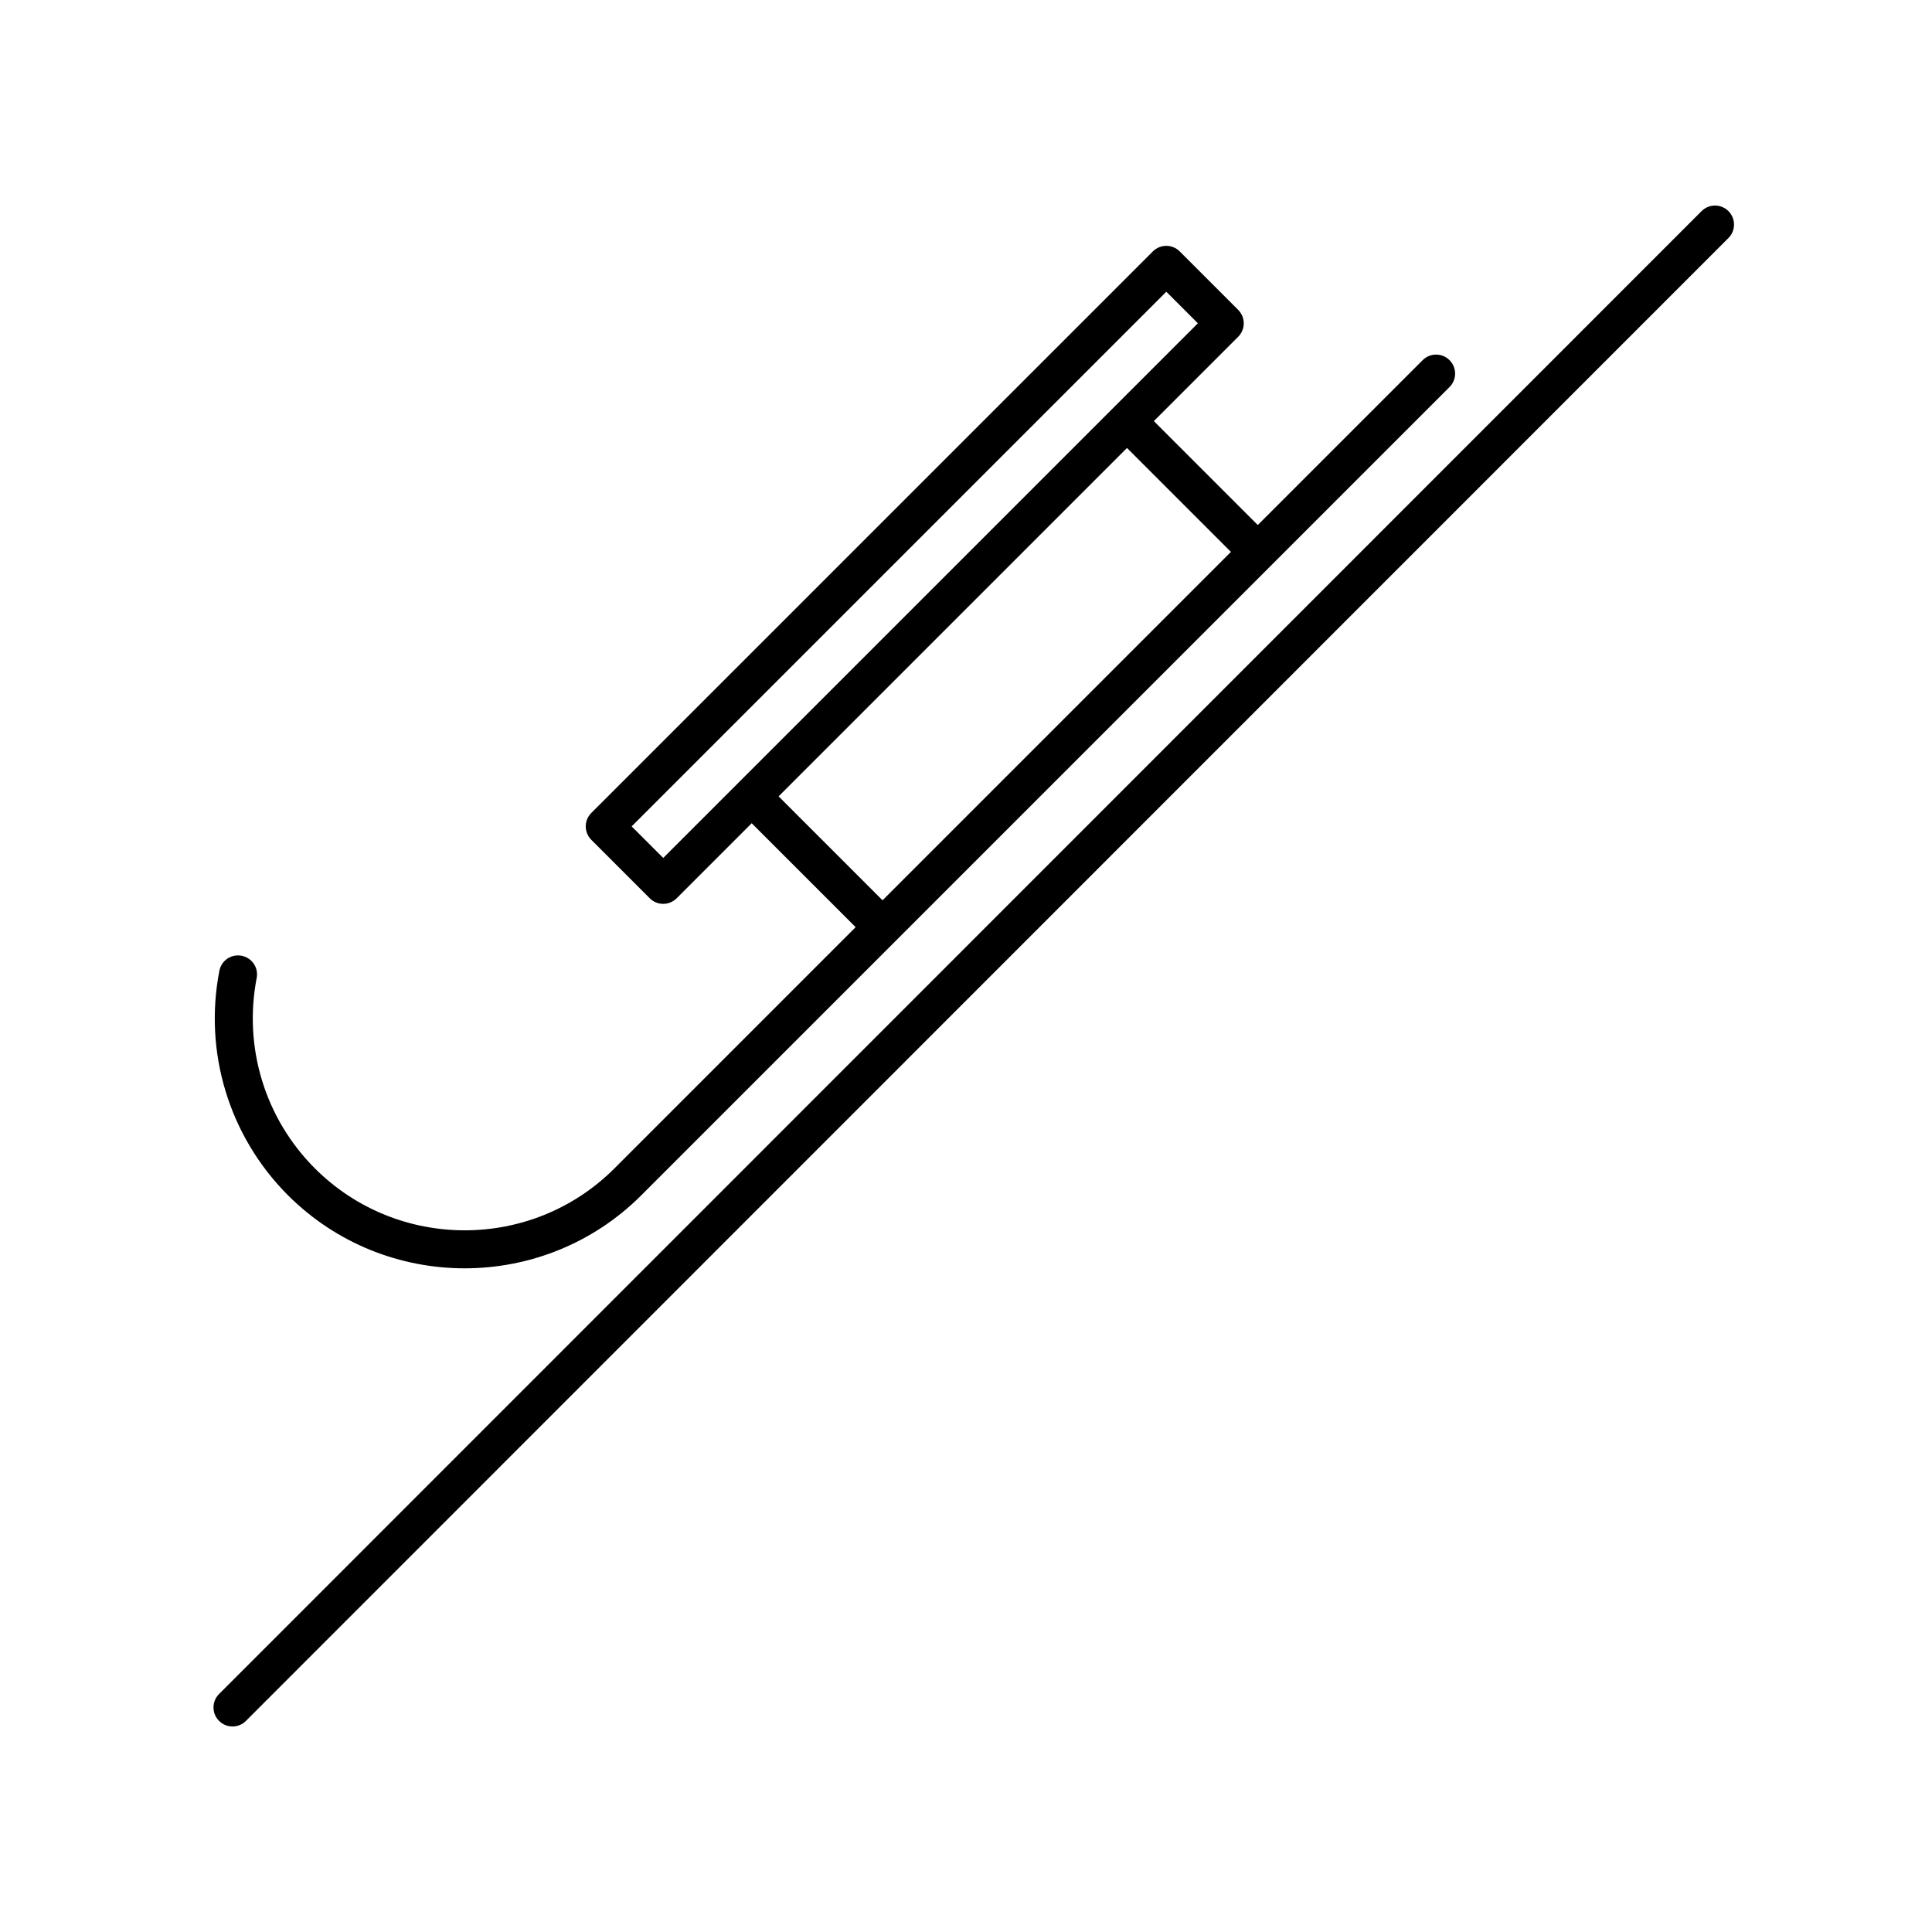
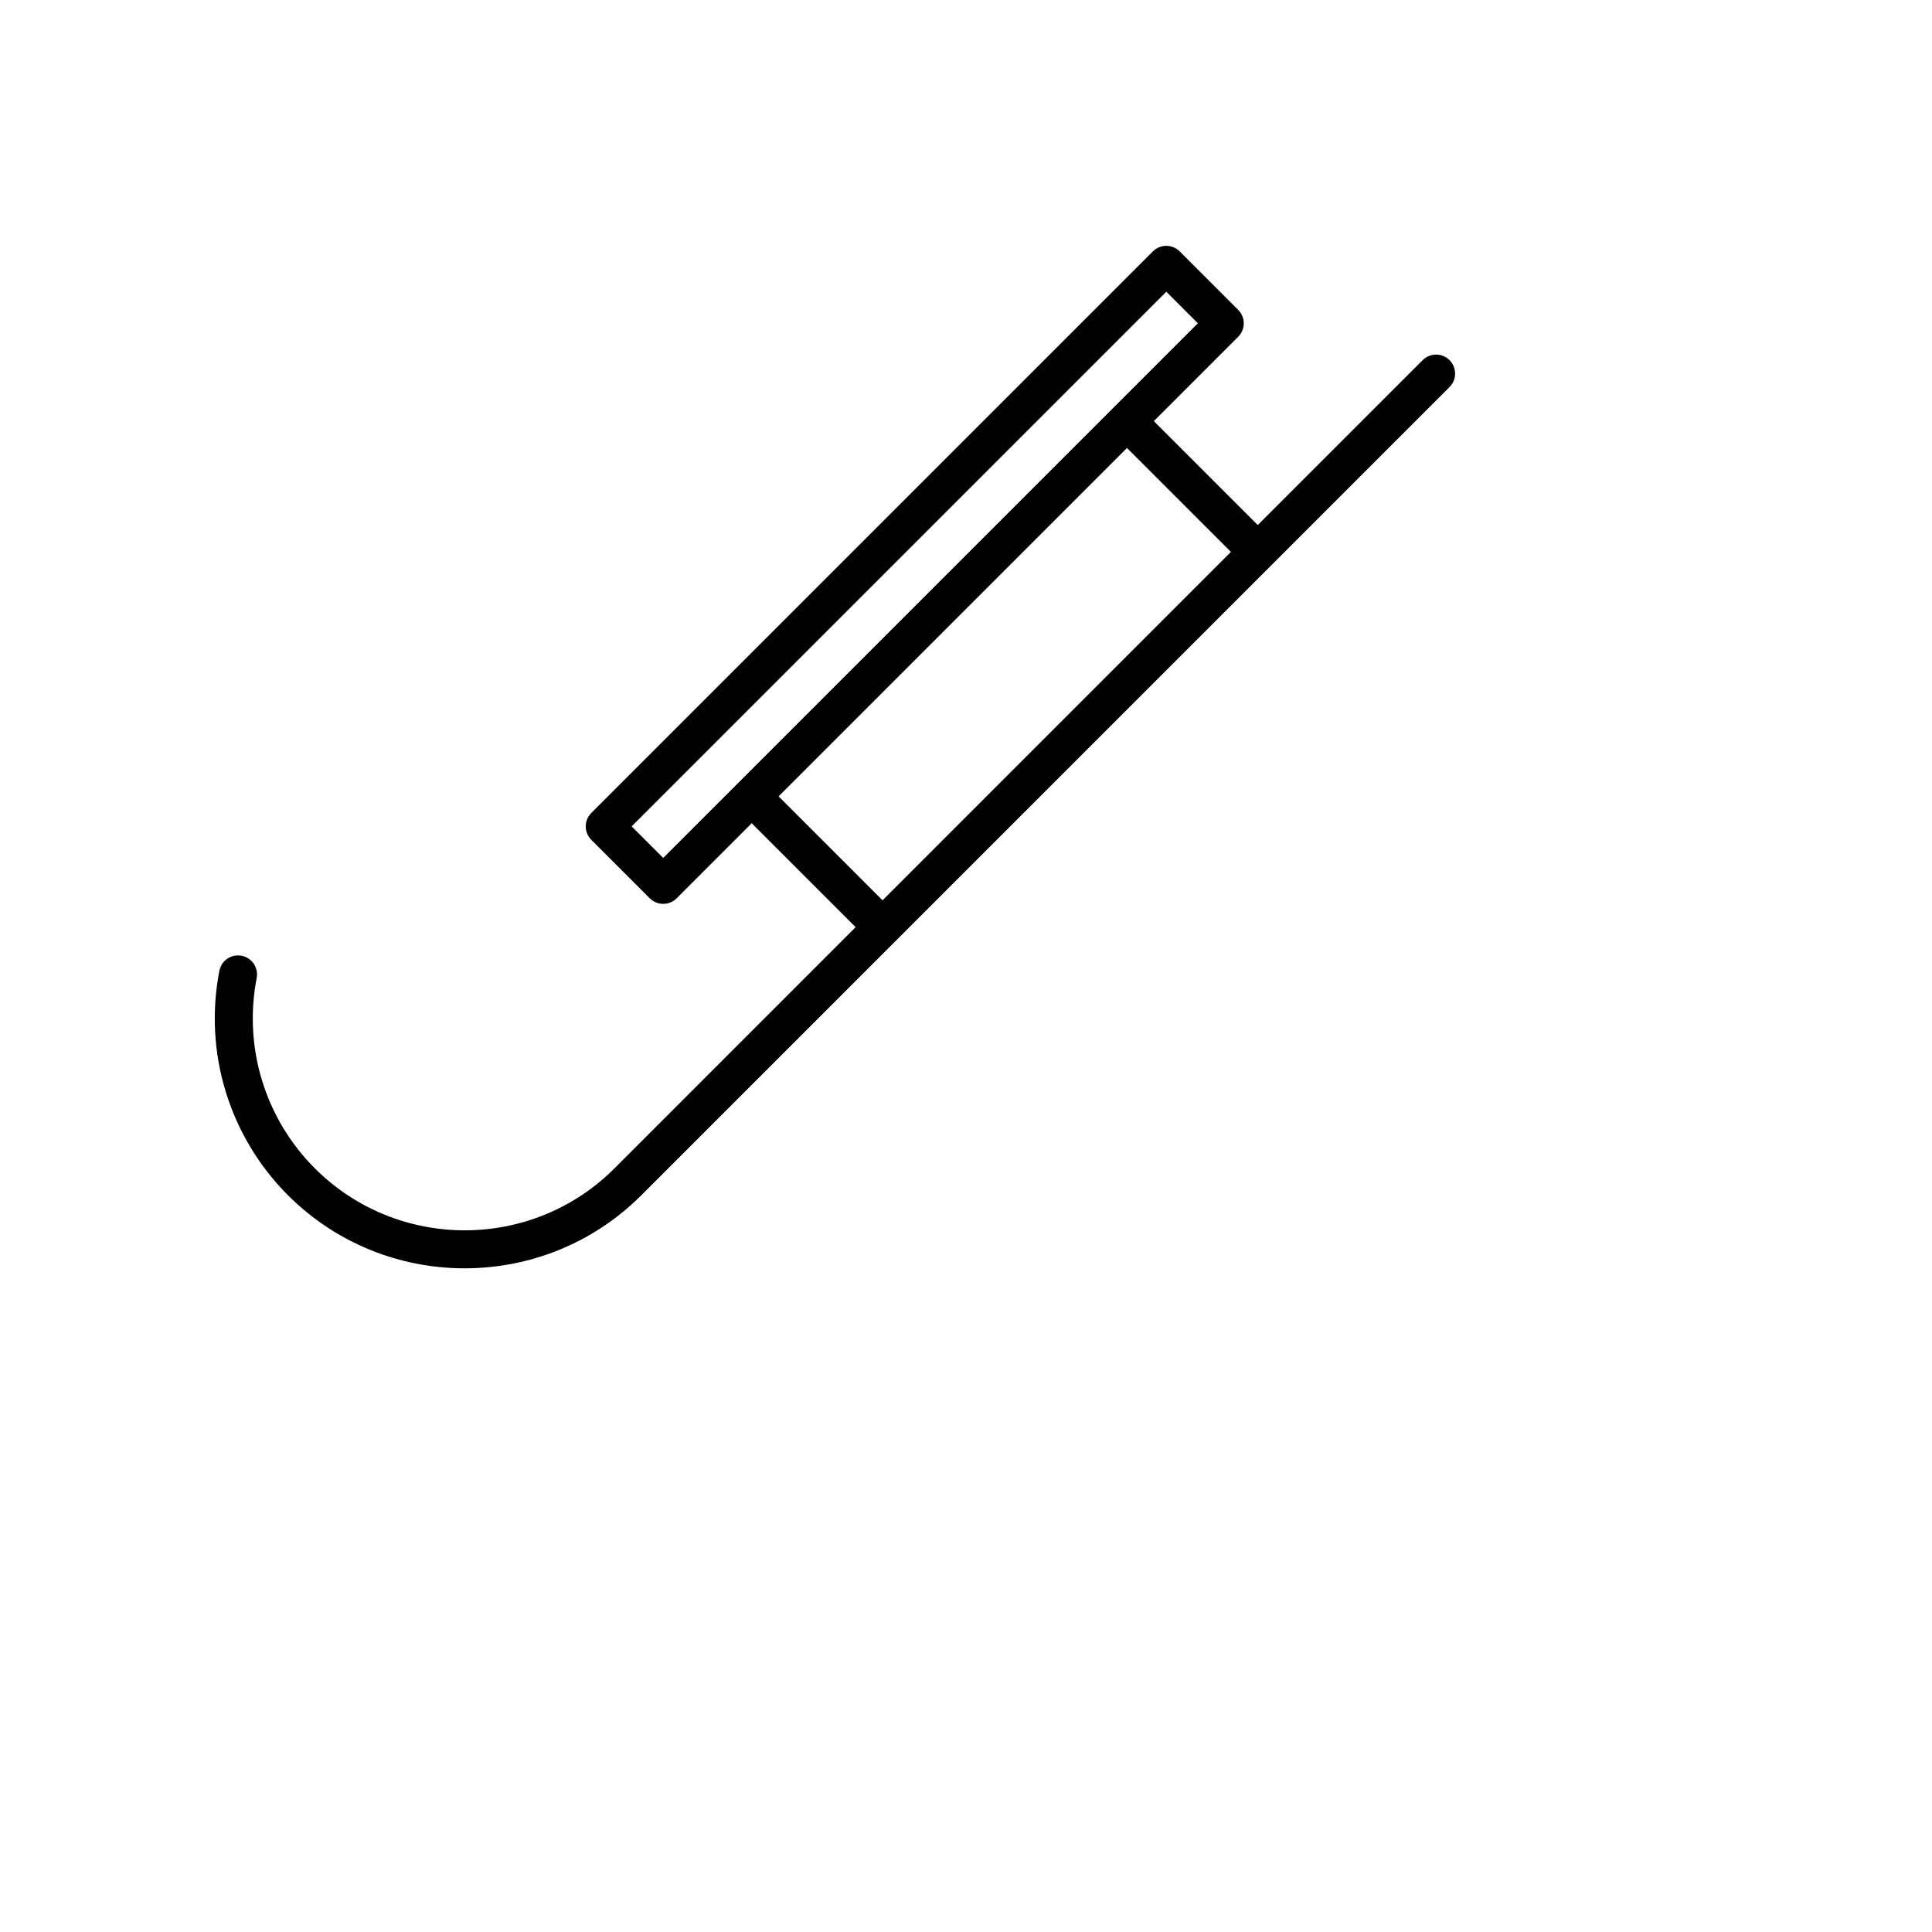
<svg xmlns="http://www.w3.org/2000/svg" fill="#000000" width="800px" height="800px" version="1.1" viewBox="144 144 512 512">
  <g>
-     <path d="m602.06 199.95c-1.969-1.969-5.152-1.969-7.125 0l-392.88 392.98c-1.969 1.969-1.969 5.152 0 7.125 0.984 0.984 2.273 1.477 3.562 1.477 1.289 0 2.578-0.492 3.562-1.477l392.88-392.98c1.969-1.969 1.969-5.152 0-7.125z" />
    <path d="m208.04 397.29c-2.766-0.539-5.375 1.258-5.906 3.984-4.195 21.66 2.606 43.891 18.176 59.477 12.906 12.906 29.871 19.367 46.828 19.367s33.91-6.453 46.824-19.367l214.18-214.18c1.969-1.969 1.969-5.152 0-7.125-1.969-1.969-5.152-1.969-7.125 0l-43.691 43.691-27.543-27.543 22.348-22.348c1.969-1.969 1.969-5.152 0-7.125l-15.492-15.492c-1.969-1.969-5.152-1.969-7.125 0l-148.81 148.81c-1.969 1.969-1.969 5.152 0 7.125l15.492 15.492c0.984 0.984 2.273 1.477 3.562 1.477 1.289 0 2.578-0.492 3.562-1.477l19.891-19.891 27.543 27.543-63.91 63.918c-21.891 21.902-57.504 21.891-79.406 0-13.203-13.211-18.969-32.062-15.418-50.43 0.539-2.738-1.25-5.383-3.981-5.906zm111.72-25.922-8.367-8.367 141.69-141.69 8.367 8.367zm30.578-16.324 92.328-92.328 27.543 27.543-92.328 92.332z" />
  </g>
</svg>